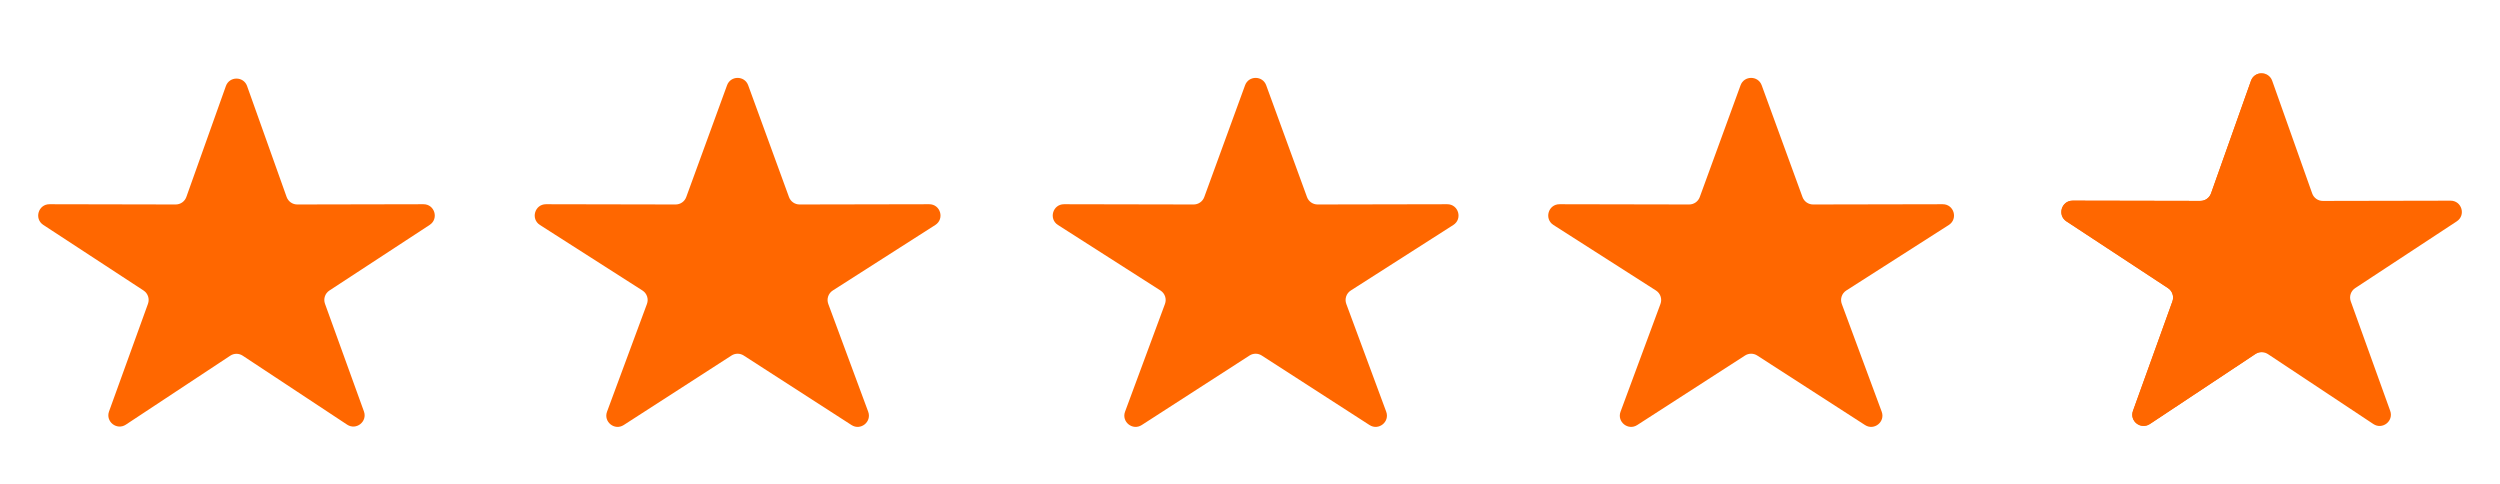
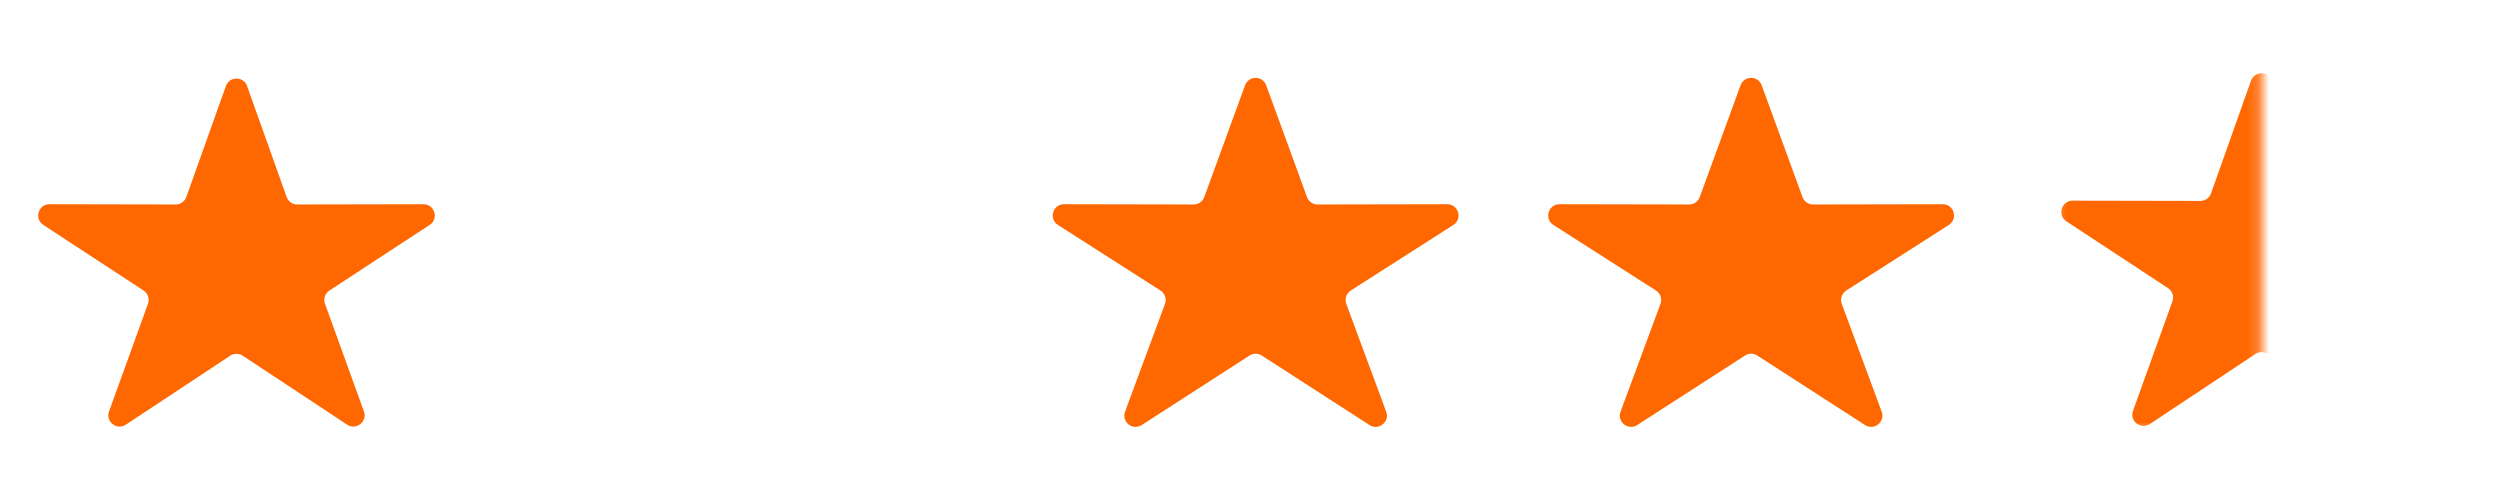
<svg xmlns="http://www.w3.org/2000/svg" width="222" height="43" viewBox="0 0 222 43" fill="none">
-   <path d="M20.058 7.643C20.374 6.757 21.626 6.757 21.942 7.643L25.453 17.493C25.596 17.892 25.974 18.158 26.397 18.157L37.605 18.135C38.6 18.133 38.987 19.427 38.155 19.972L29.251 25.798C28.863 26.052 28.701 26.539 28.859 26.975L32.317 36.534C32.644 37.439 31.629 38.239 30.826 37.709L21.551 31.584C21.217 31.363 20.783 31.363 20.449 31.584L11.175 37.709C10.371 38.239 9.356 37.439 9.683 36.534L13.141 26.975C13.299 26.539 13.137 26.052 12.749 25.798L3.845 19.972C3.013 19.427 3.4 18.133 4.395 18.135L15.603 18.157C16.026 18.158 16.404 17.892 16.547 17.493L20.058 7.643Z" fill="#FF6700" />
-   <path d="M64.561 7.574C64.88 6.698 66.12 6.698 66.439 7.574L70.062 17.5C70.206 17.896 70.582 18.158 71.003 18.157L82.514 18.135C83.514 18.133 83.897 19.439 83.054 19.978L73.949 25.797C73.553 26.05 73.387 26.546 73.55 26.987L77.095 36.557C77.429 37.458 76.423 38.265 75.615 37.744L66.042 31.57C65.712 31.357 65.288 31.357 64.958 31.57L55.385 37.744C54.577 38.265 53.571 37.458 53.905 36.557L57.45 26.987C57.613 26.546 57.447 26.05 57.051 25.797L47.946 19.978C47.103 19.439 47.486 18.133 48.486 18.135L59.997 18.157C60.418 18.158 60.794 17.896 60.938 17.5L64.561 7.574Z" fill="#FF6700" />
+   <path d="M20.058 7.643C20.374 6.757 21.626 6.757 21.942 7.643L25.453 17.493C25.596 17.892 25.974 18.158 26.397 18.157L37.605 18.135C38.6 18.133 38.987 19.427 38.155 19.972L29.251 25.798C28.863 26.052 28.701 26.539 28.859 26.975L32.317 36.534C32.644 37.439 31.629 38.239 30.826 37.709L21.551 31.584C21.217 31.363 20.783 31.363 20.449 31.584L11.175 37.709C10.371 38.239 9.356 37.439 9.683 36.534L13.141 26.975C13.299 26.539 13.137 26.052 12.749 25.798L3.845 19.972C3.013 19.427 3.4 18.133 4.395 18.135L15.603 18.157C16.026 18.158 16.404 17.892 16.547 17.493L20.058 7.643" fill="#FF6700" />
  <path d="M110.561 7.574C110.88 6.698 112.12 6.698 112.439 7.574L116.062 17.5C116.206 17.896 116.582 18.158 117.003 18.157L128.514 18.135C129.514 18.133 129.897 19.439 129.054 19.978L119.949 25.797C119.553 26.05 119.387 26.546 119.55 26.987L123.095 36.557C123.429 37.458 122.423 38.265 121.615 37.744L112.042 31.57C111.712 31.357 111.288 31.357 110.958 31.57L101.385 37.744C100.577 38.265 99.571 37.458 99.905 36.557L103.45 26.987C103.613 26.546 103.447 26.05 103.051 25.797L93.946 19.978C93.103 19.439 93.486 18.133 94.486 18.135L105.997 18.157C106.418 18.158 106.794 17.896 106.938 17.5L110.561 7.574Z" fill="#FF6700" />
  <path d="M154.561 7.574C154.88 6.698 156.12 6.698 156.439 7.574L160.062 17.5C160.206 17.896 160.582 18.158 161.003 18.157L172.514 18.135C173.514 18.133 173.897 19.439 173.054 19.978L163.949 25.797C163.553 26.05 163.387 26.546 163.55 26.987L167.095 36.557C167.429 37.458 166.423 38.265 165.615 37.744L156.042 31.57C155.712 31.357 155.288 31.357 154.958 31.57L145.385 37.744C144.577 38.265 143.571 37.458 143.905 36.557L147.45 26.987C147.613 26.546 147.447 26.05 147.051 25.797L137.946 19.978C137.103 19.439 137.486 18.133 138.486 18.135L149.997 18.157C150.418 18.158 150.794 17.896 150.938 17.5L154.561 7.574Z" fill="#FF6700" />
-   <path d="M199.887 7.174C200.202 6.286 201.457 6.286 201.772 7.174L205.322 17.177C205.463 17.576 205.842 17.843 206.266 17.842L217.61 17.82C218.604 17.818 218.992 19.11 218.161 19.655L209.139 25.585C208.753 25.839 208.591 26.325 208.748 26.76L212.25 36.483C212.576 37.389 211.559 38.188 210.756 37.655L201.382 31.437C201.047 31.215 200.612 31.215 200.277 31.437L190.903 37.655C190.101 38.188 189.083 37.389 189.41 36.483L192.912 26.76C193.068 26.325 192.906 25.839 192.52 25.585L183.498 19.655C182.668 19.11 183.056 17.818 184.05 17.82L195.393 17.842C195.817 17.843 196.196 17.576 196.338 17.177L199.887 7.174Z" fill="#FF6700" />
  <mask id="mask0_6_209" style="mask-type:alpha" maskUnits="userSpaceOnUse" x="182" y="5" width="19" height="34">
    <rect x="182.306" y="5.72" width="18.524" height="32.469" fill="#FF6700" />
  </mask>
  <g mask="url(#mask0_6_209)">
    <path d="M199.887 7.174C200.202 6.286 201.457 6.286 201.772 7.174L205.322 17.177C205.463 17.576 205.842 17.843 206.266 17.842L217.61 17.82C218.604 17.818 218.992 19.11 218.161 19.655L209.139 25.585C208.753 25.839 208.591 26.325 208.748 26.76L212.25 36.483C212.576 37.389 211.559 38.188 210.756 37.655L201.382 31.437C201.047 31.215 200.612 31.215 200.277 31.437L190.903 37.655C190.101 38.188 189.083 37.389 189.41 36.483L192.912 26.76C193.068 26.325 192.906 25.839 192.52 25.585L183.498 19.655C182.668 19.11 183.056 17.818 184.05 17.82L195.393 17.842C195.817 17.843 196.196 17.576 196.338 17.177L199.887 7.174Z" fill="#FF6700" />
  </g>
</svg>